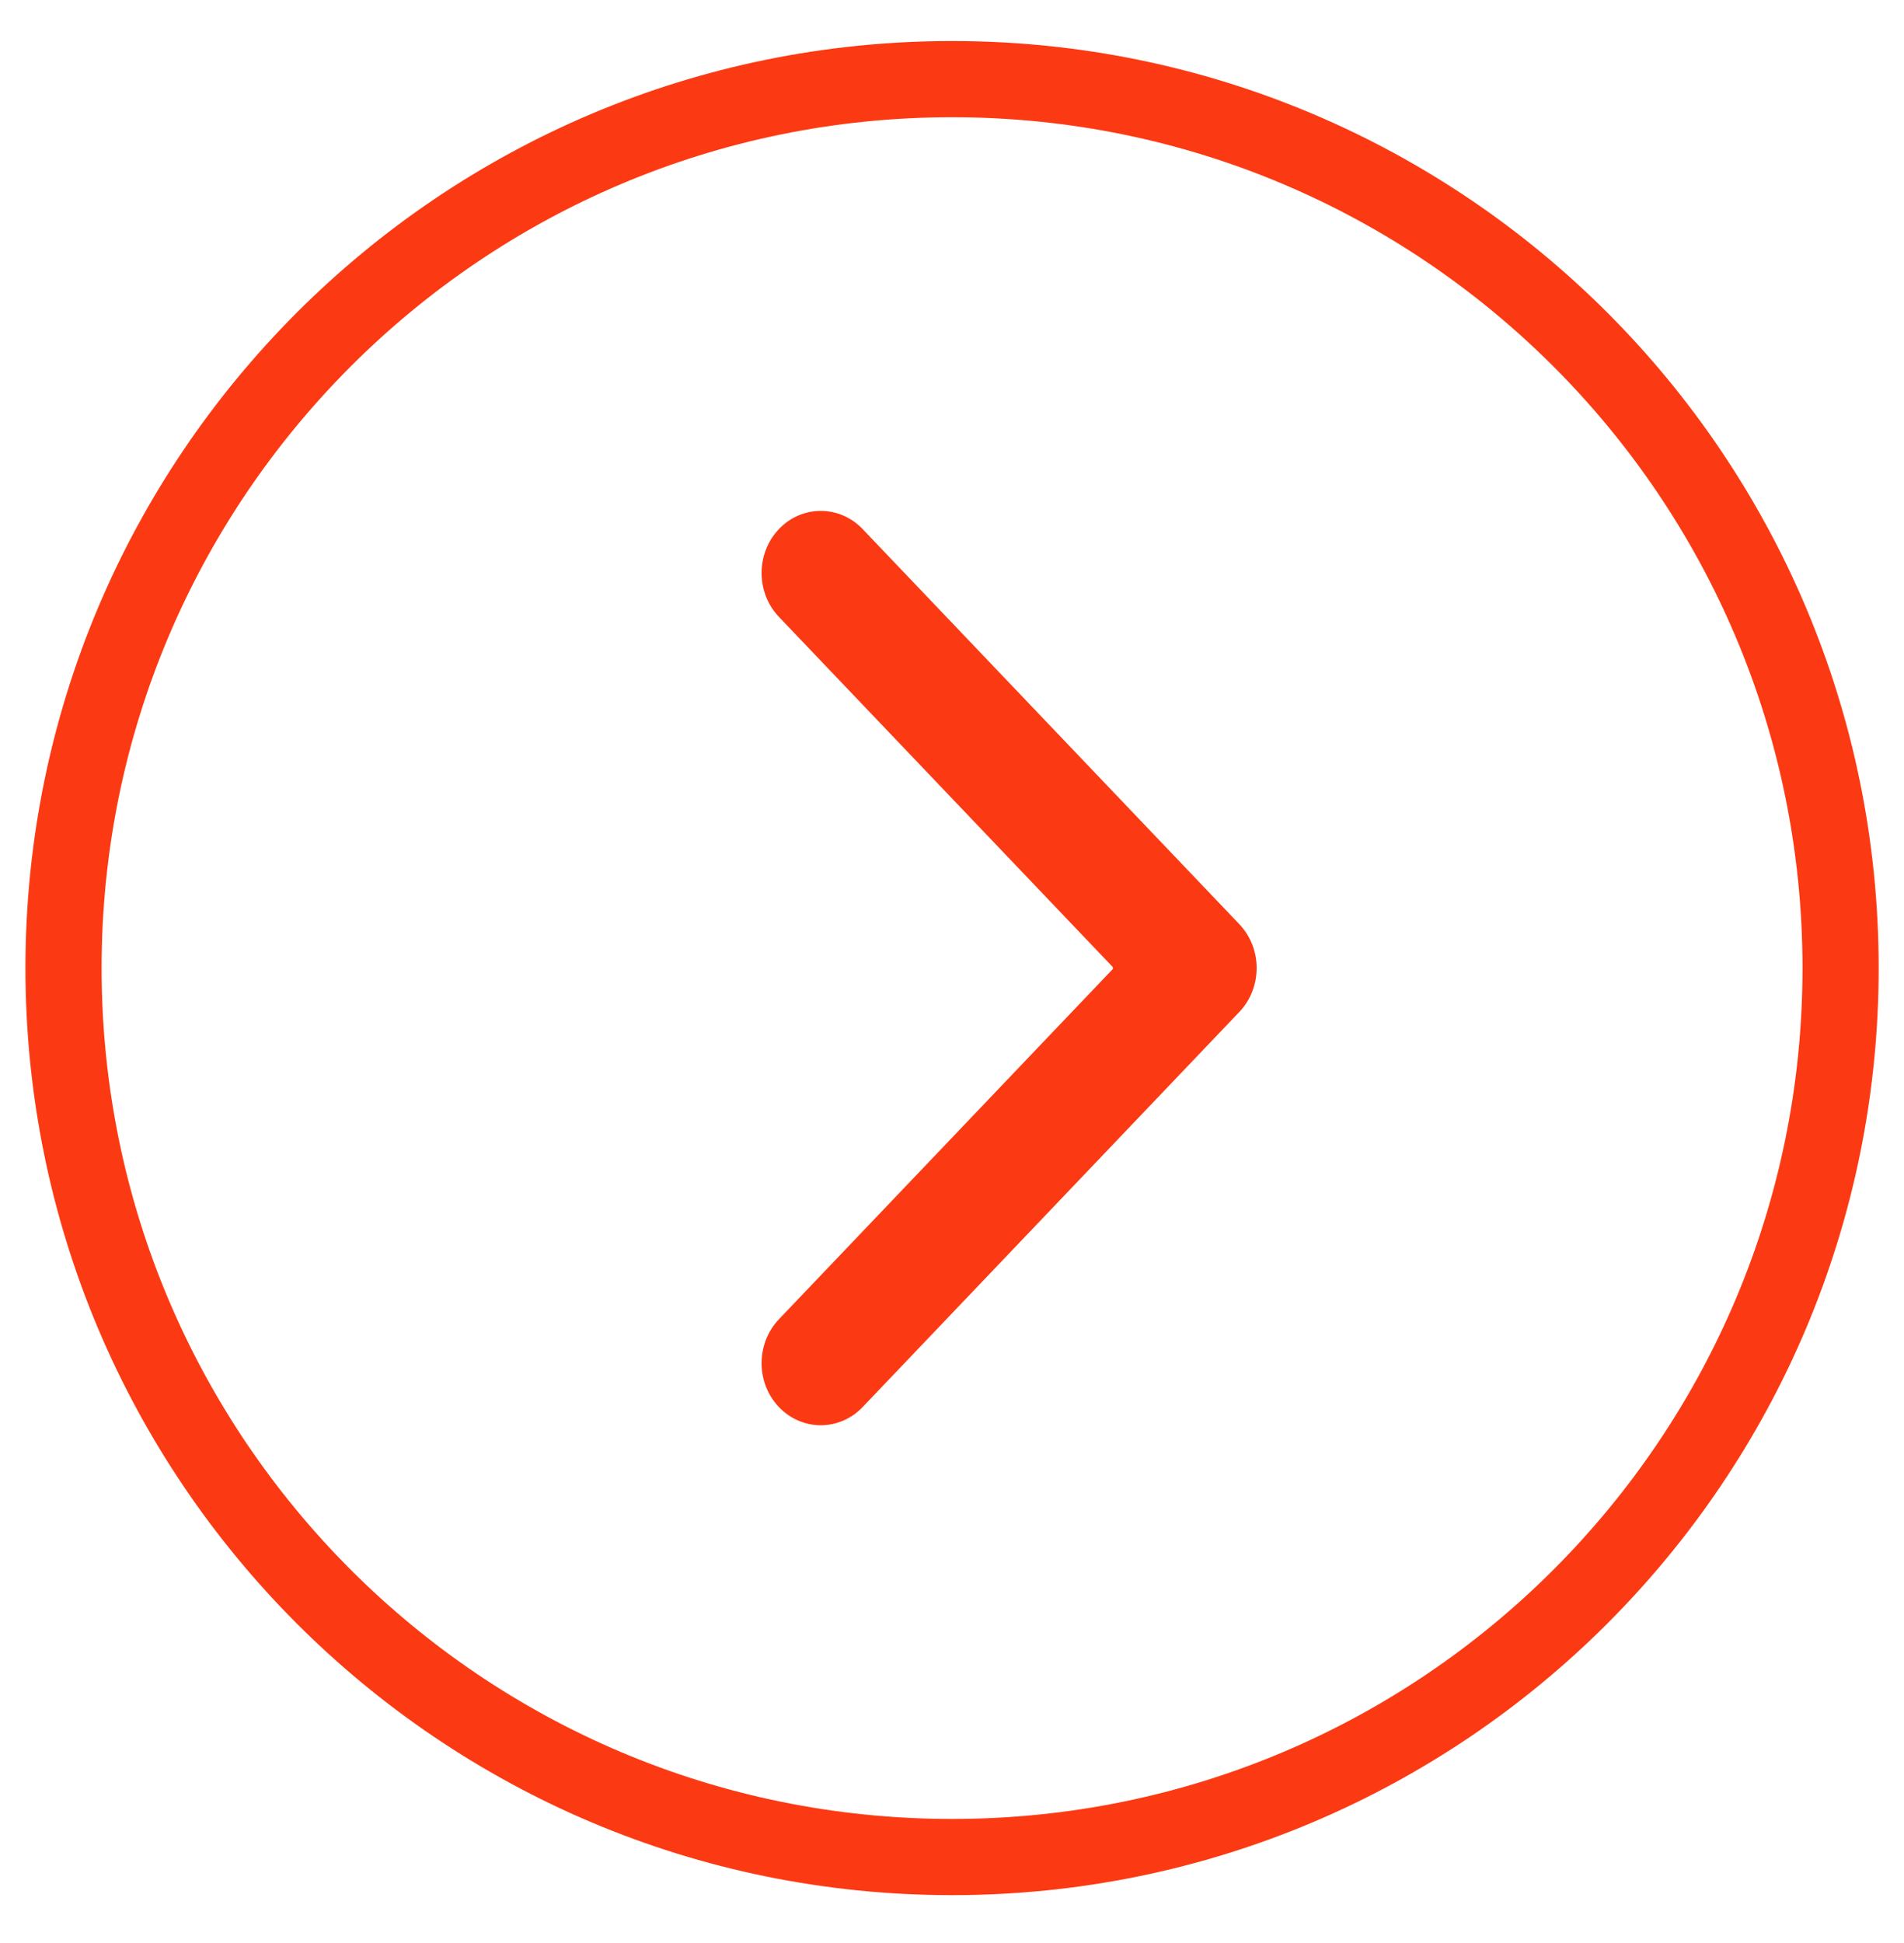
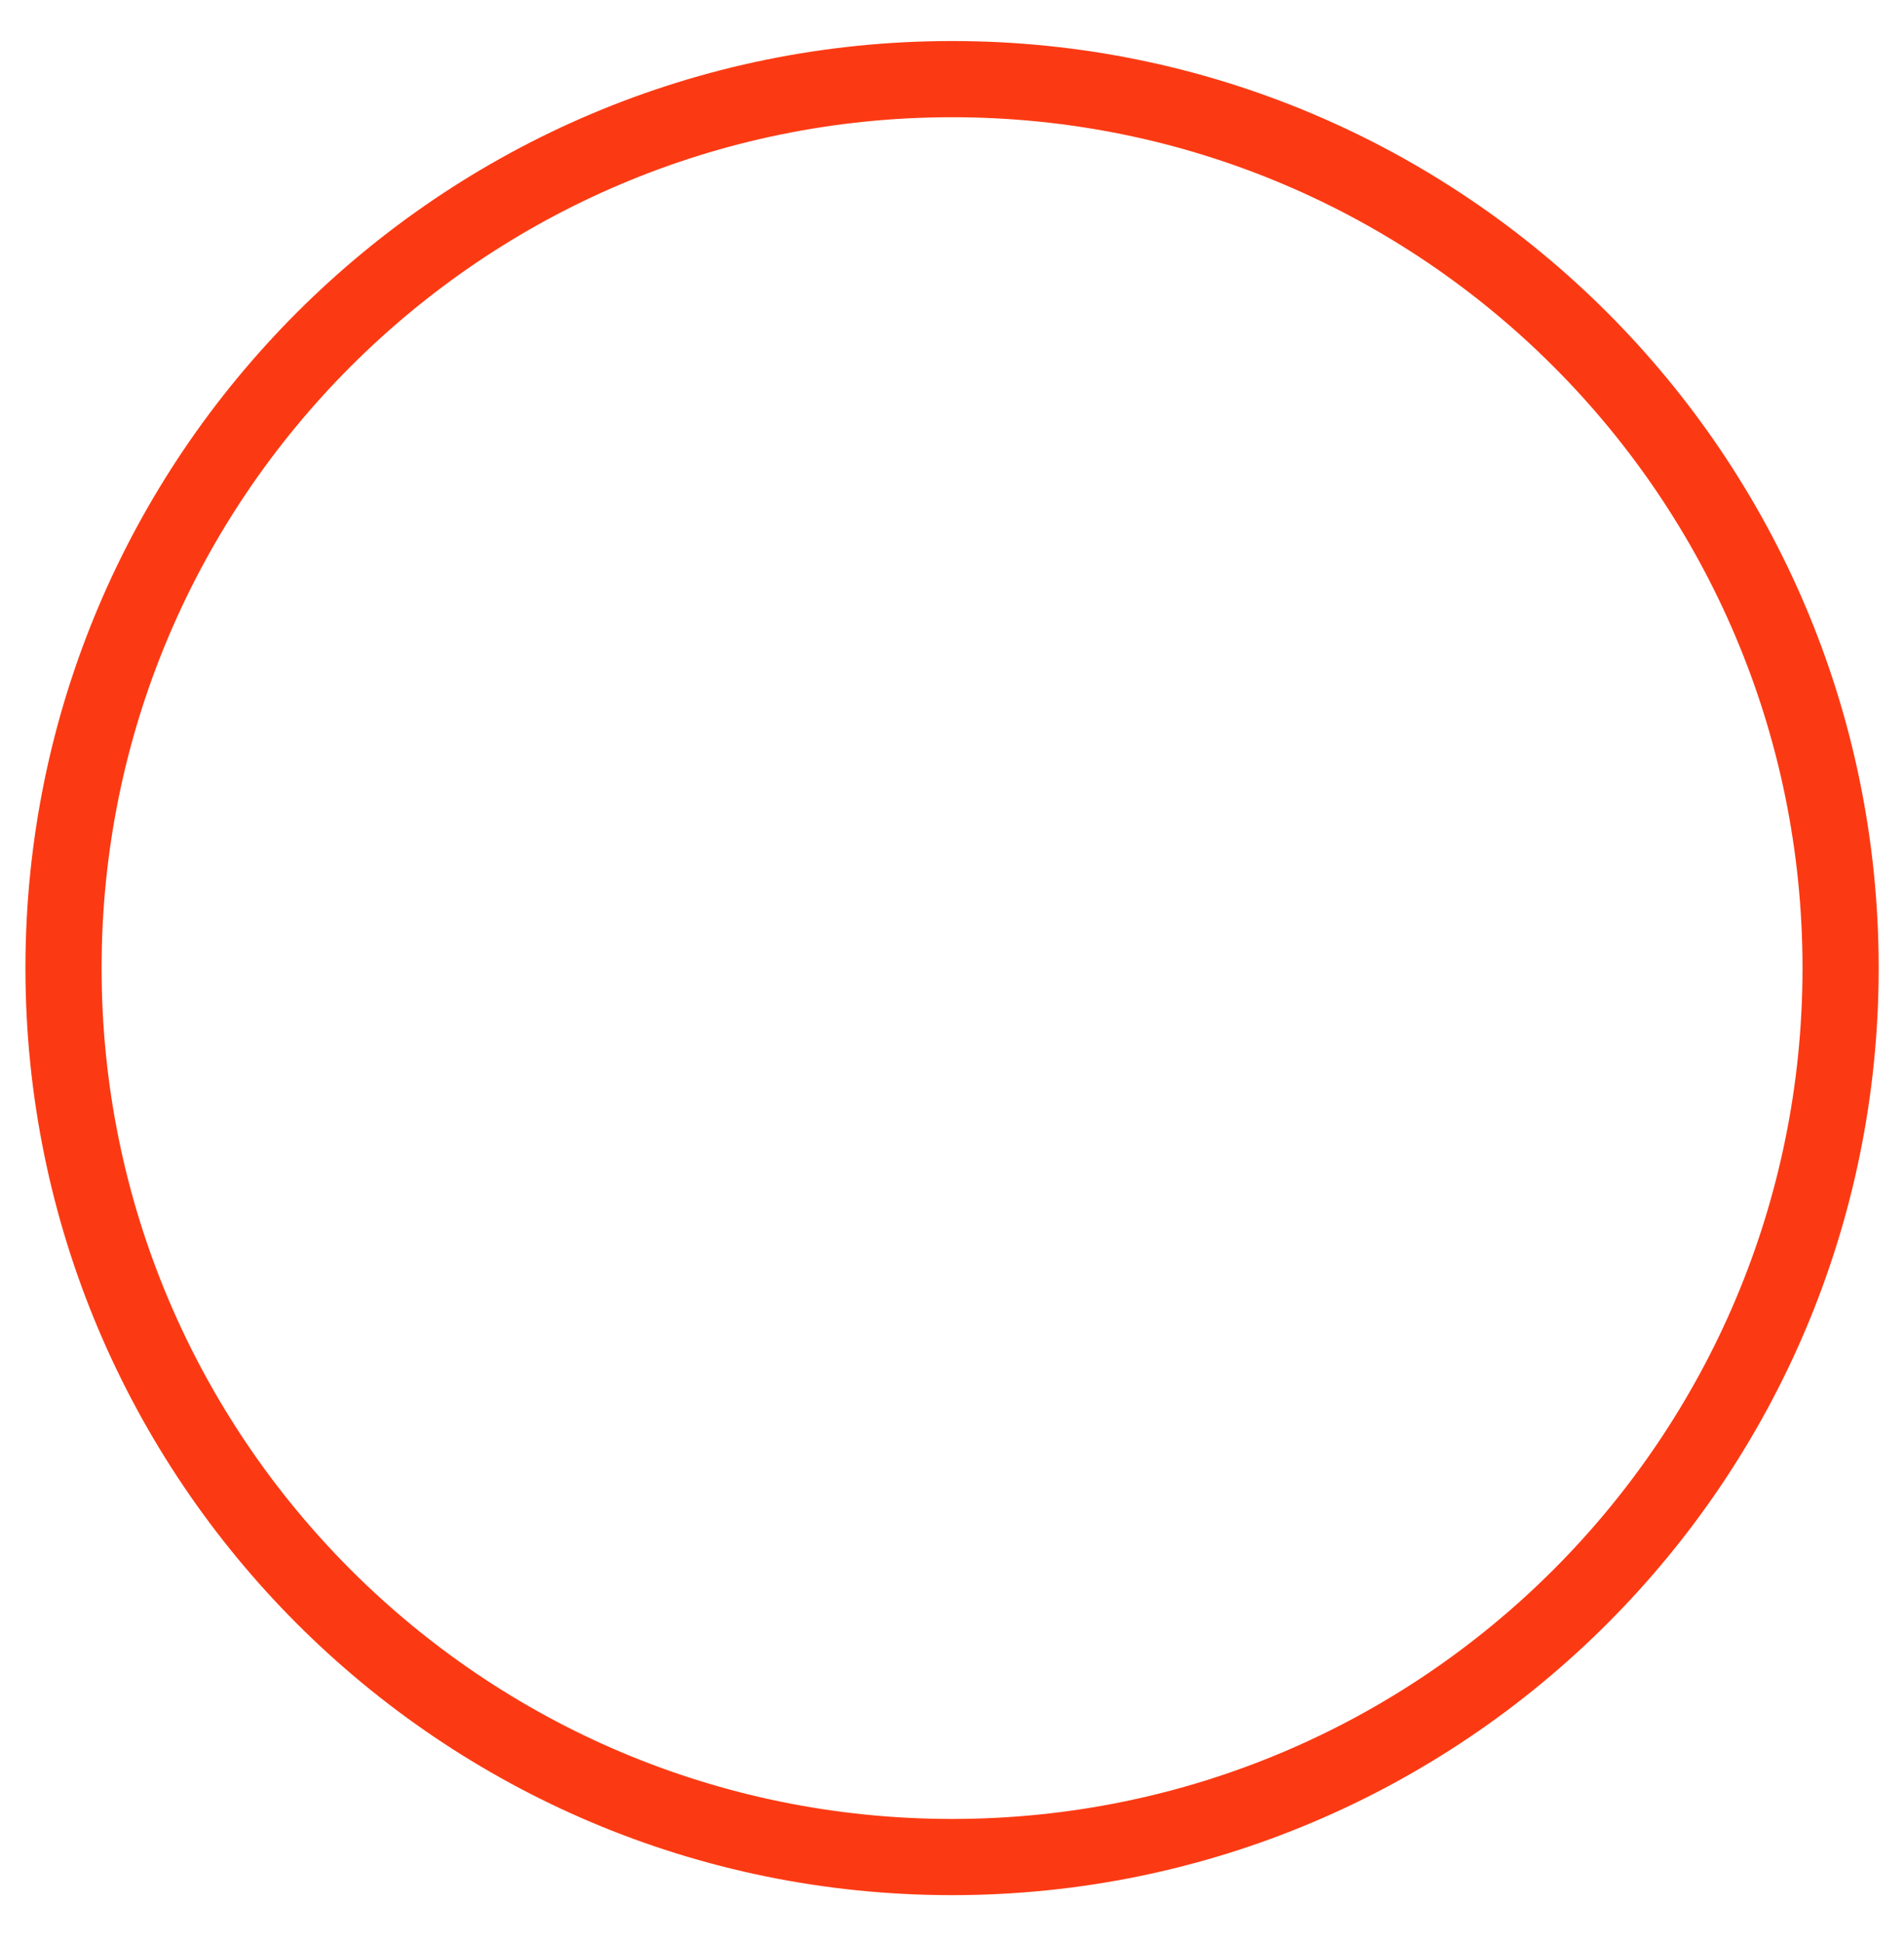
<svg xmlns="http://www.w3.org/2000/svg" width="50" height="51" viewBox="0 0 50 51" fill="none">
  <path d="M25.001 48.744C37.888 48.744 48.335 38.297 48.335 25.41C48.335 12.524 37.888 2.077 25.001 2.077C12.115 2.077 1.668 12.524 1.668 25.41C1.668 38.297 12.115 48.744 25.001 48.744Z" stroke="#FB3A13" stroke-width="2" />
-   <path fill-rule="evenodd" clip-rule="evenodd" d="M22.653 13.887L32.545 24.258C33.152 24.894 33.152 25.926 32.545 26.562L22.653 36.933C22.046 37.569 21.062 37.569 20.455 36.933C19.848 36.297 19.848 35.265 20.455 34.628L29.225 25.433V25.387L20.455 16.192C19.848 15.556 19.848 14.524 20.455 13.887C21.062 13.251 22.046 13.251 22.653 13.887Z" fill="#FB3A13" />
</svg>